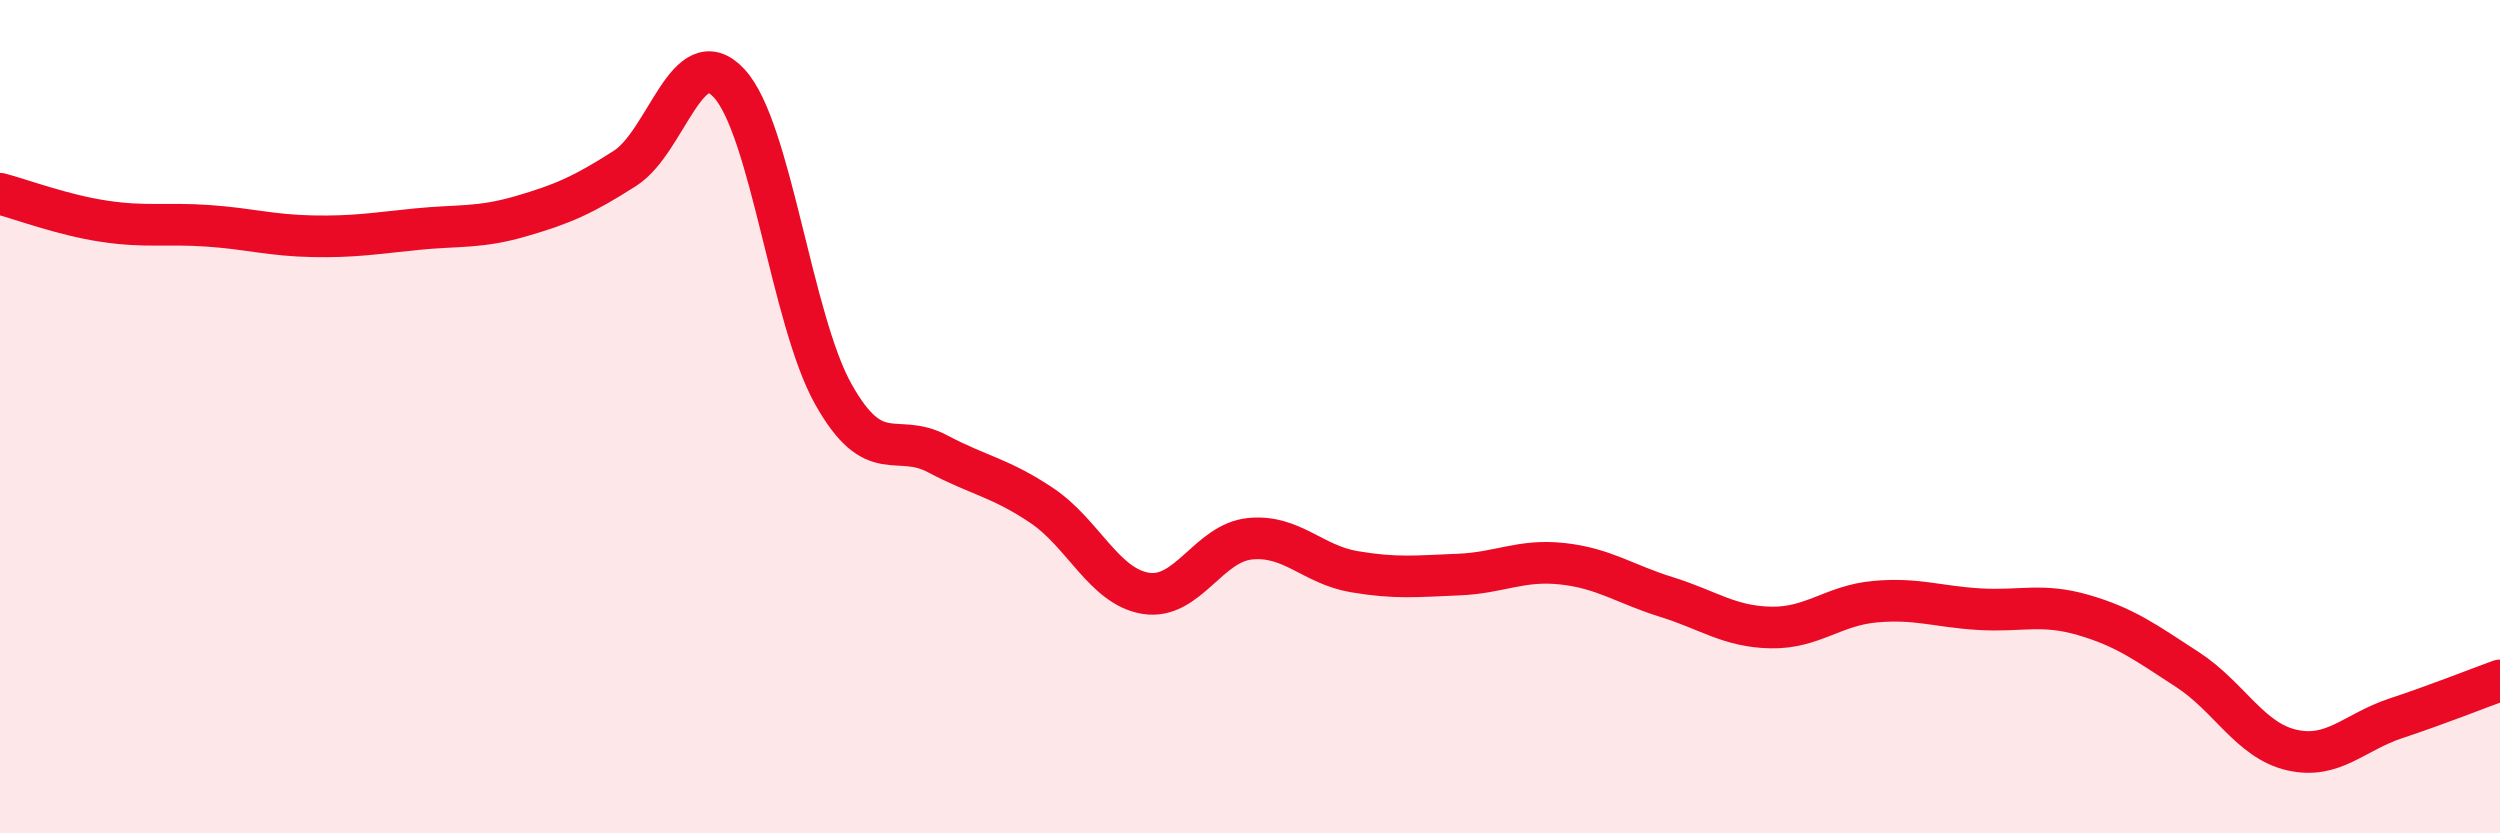
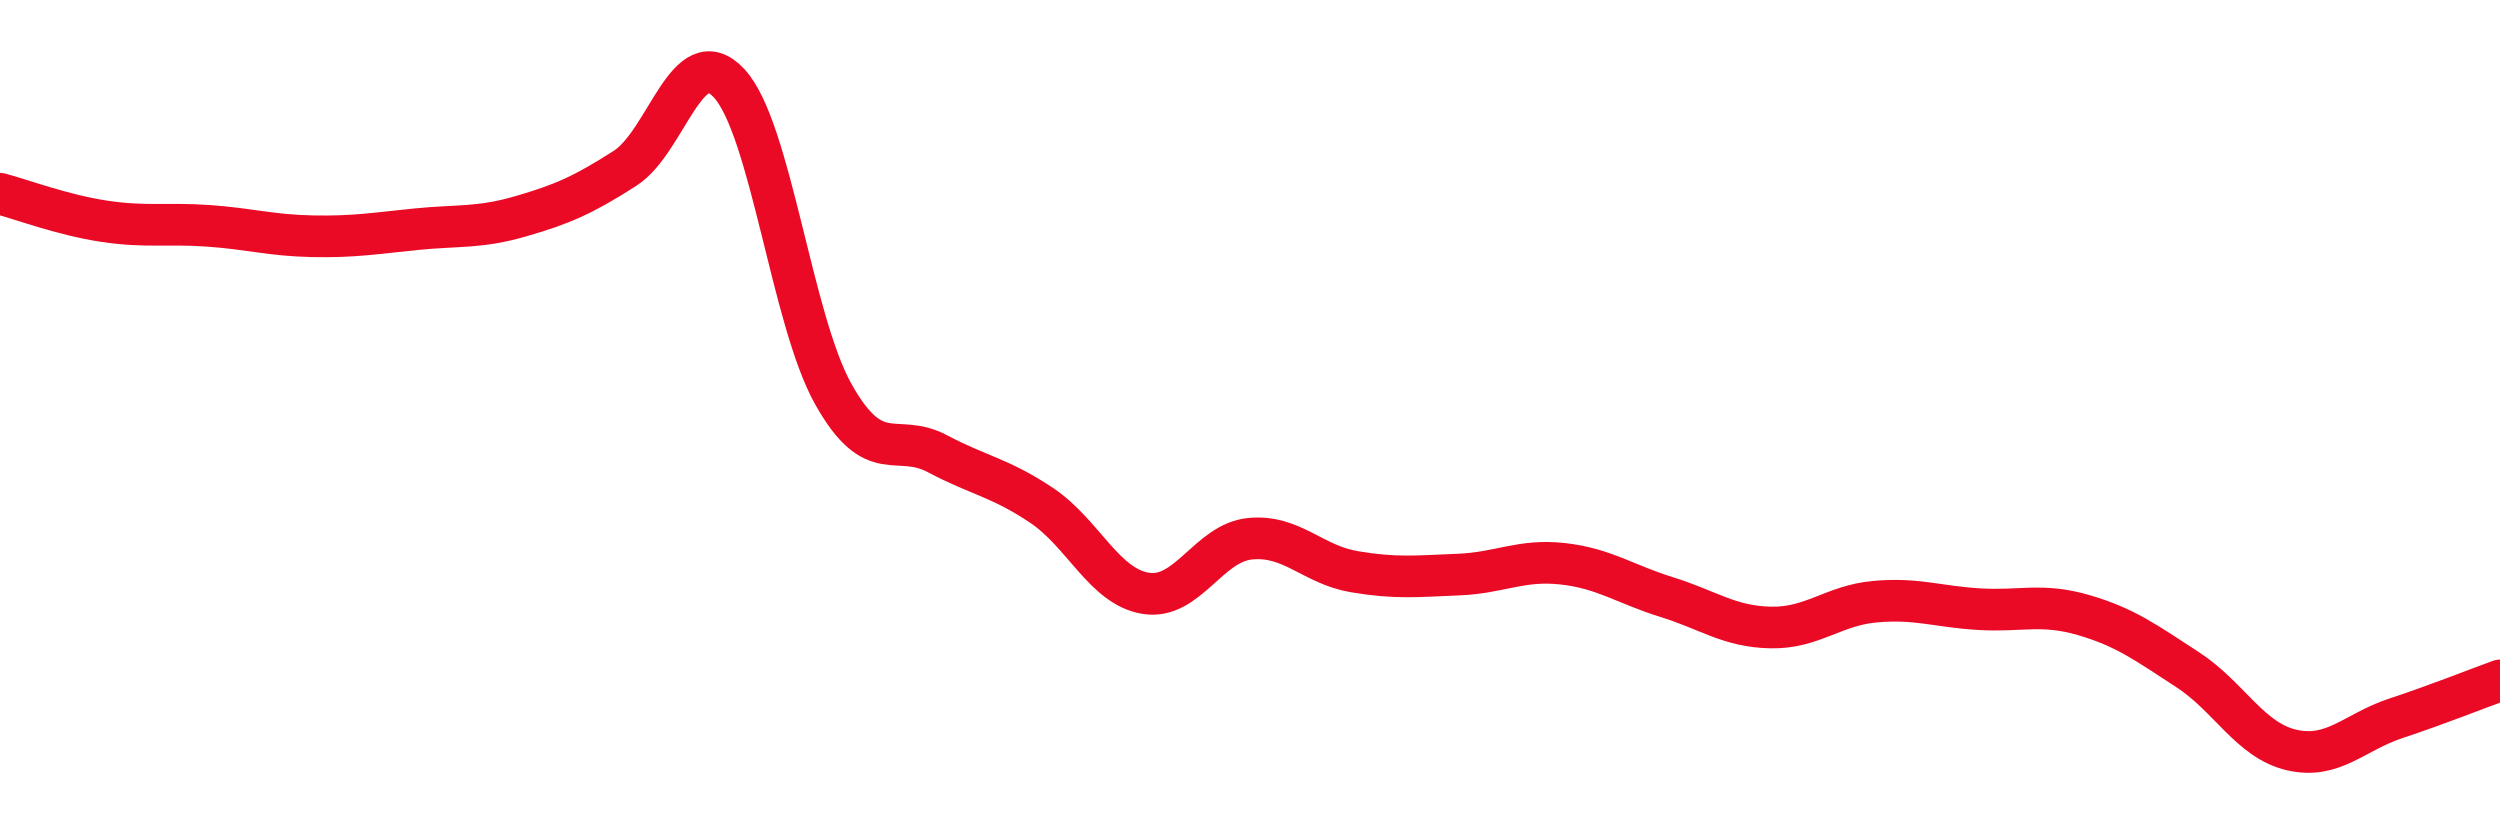
<svg xmlns="http://www.w3.org/2000/svg" width="60" height="20" viewBox="0 0 60 20">
-   <path d="M 0,4.65 C 0.5,4.78 1.5,5.16 2.5,5.31 C 3.5,5.46 4,5.35 5,5.42 C 6,5.49 6.5,5.65 7.5,5.67 C 8.5,5.69 9,5.6 10,5.5 C 11,5.4 11.5,5.48 12.5,5.19 C 13.5,4.9 14,4.68 15,4.04 C 16,3.4 16.5,0.92 17.5,2 C 18.5,3.08 19,7.68 20,9.46 C 21,11.24 21.5,10.36 22.5,10.89 C 23.5,11.42 24,11.46 25,12.13 C 26,12.8 26.5,14.08 27.5,14.24 C 28.5,14.4 29,13.03 30,12.93 C 31,12.83 31.5,13.55 32.5,13.72 C 33.5,13.89 34,13.83 35,13.79 C 36,13.75 36.5,13.42 37.5,13.53 C 38.5,13.64 39,14.02 40,14.33 C 41,14.64 41.5,15.04 42.5,15.06 C 43.5,15.08 44,14.53 45,14.44 C 46,14.35 46.5,14.56 47.5,14.62 C 48.5,14.68 49,14.47 50,14.76 C 51,15.05 51.5,15.42 52.5,16.07 C 53.5,16.72 54,17.77 55,18 C 56,18.23 56.5,17.57 57.5,17.24 C 58.5,16.91 59.5,16.51 60,16.33L60 20L0 20Z" fill="#EB0A25" opacity="0.1" stroke-linecap="round" stroke-linejoin="round" />
  <path d="M 0,4.65 C 0.5,4.78 1.5,5.16 2.5,5.31 C 3.5,5.46 4,5.35 5,5.42 C 6,5.49 6.5,5.65 7.5,5.67 C 8.5,5.69 9,5.6 10,5.5 C 11,5.4 11.5,5.48 12.5,5.19 C 13.5,4.9 14,4.68 15,4.04 C 16,3.4 16.5,0.92 17.5,2 C 18.5,3.08 19,7.68 20,9.46 C 21,11.24 21.5,10.36 22.5,10.89 C 23.5,11.42 24,11.46 25,12.13 C 26,12.8 26.5,14.08 27.5,14.24 C 28.5,14.4 29,13.03 30,12.93 C 31,12.83 31.5,13.55 32.5,13.72 C 33.5,13.89 34,13.83 35,13.79 C 36,13.75 36.5,13.42 37.5,13.53 C 38.5,13.64 39,14.02 40,14.33 C 41,14.64 41.5,15.04 42.5,15.06 C 43.5,15.08 44,14.53 45,14.44 C 46,14.35 46.5,14.56 47.5,14.62 C 48.5,14.68 49,14.47 50,14.76 C 51,15.05 51.5,15.42 52.5,16.07 C 53.5,16.72 54,17.77 55,18 C 56,18.23 56.5,17.57 57.5,17.24 C 58.5,16.91 59.5,16.51 60,16.33" stroke="#EB0A25" stroke-width="1" fill="none" stroke-linecap="round" stroke-linejoin="round" />
</svg>